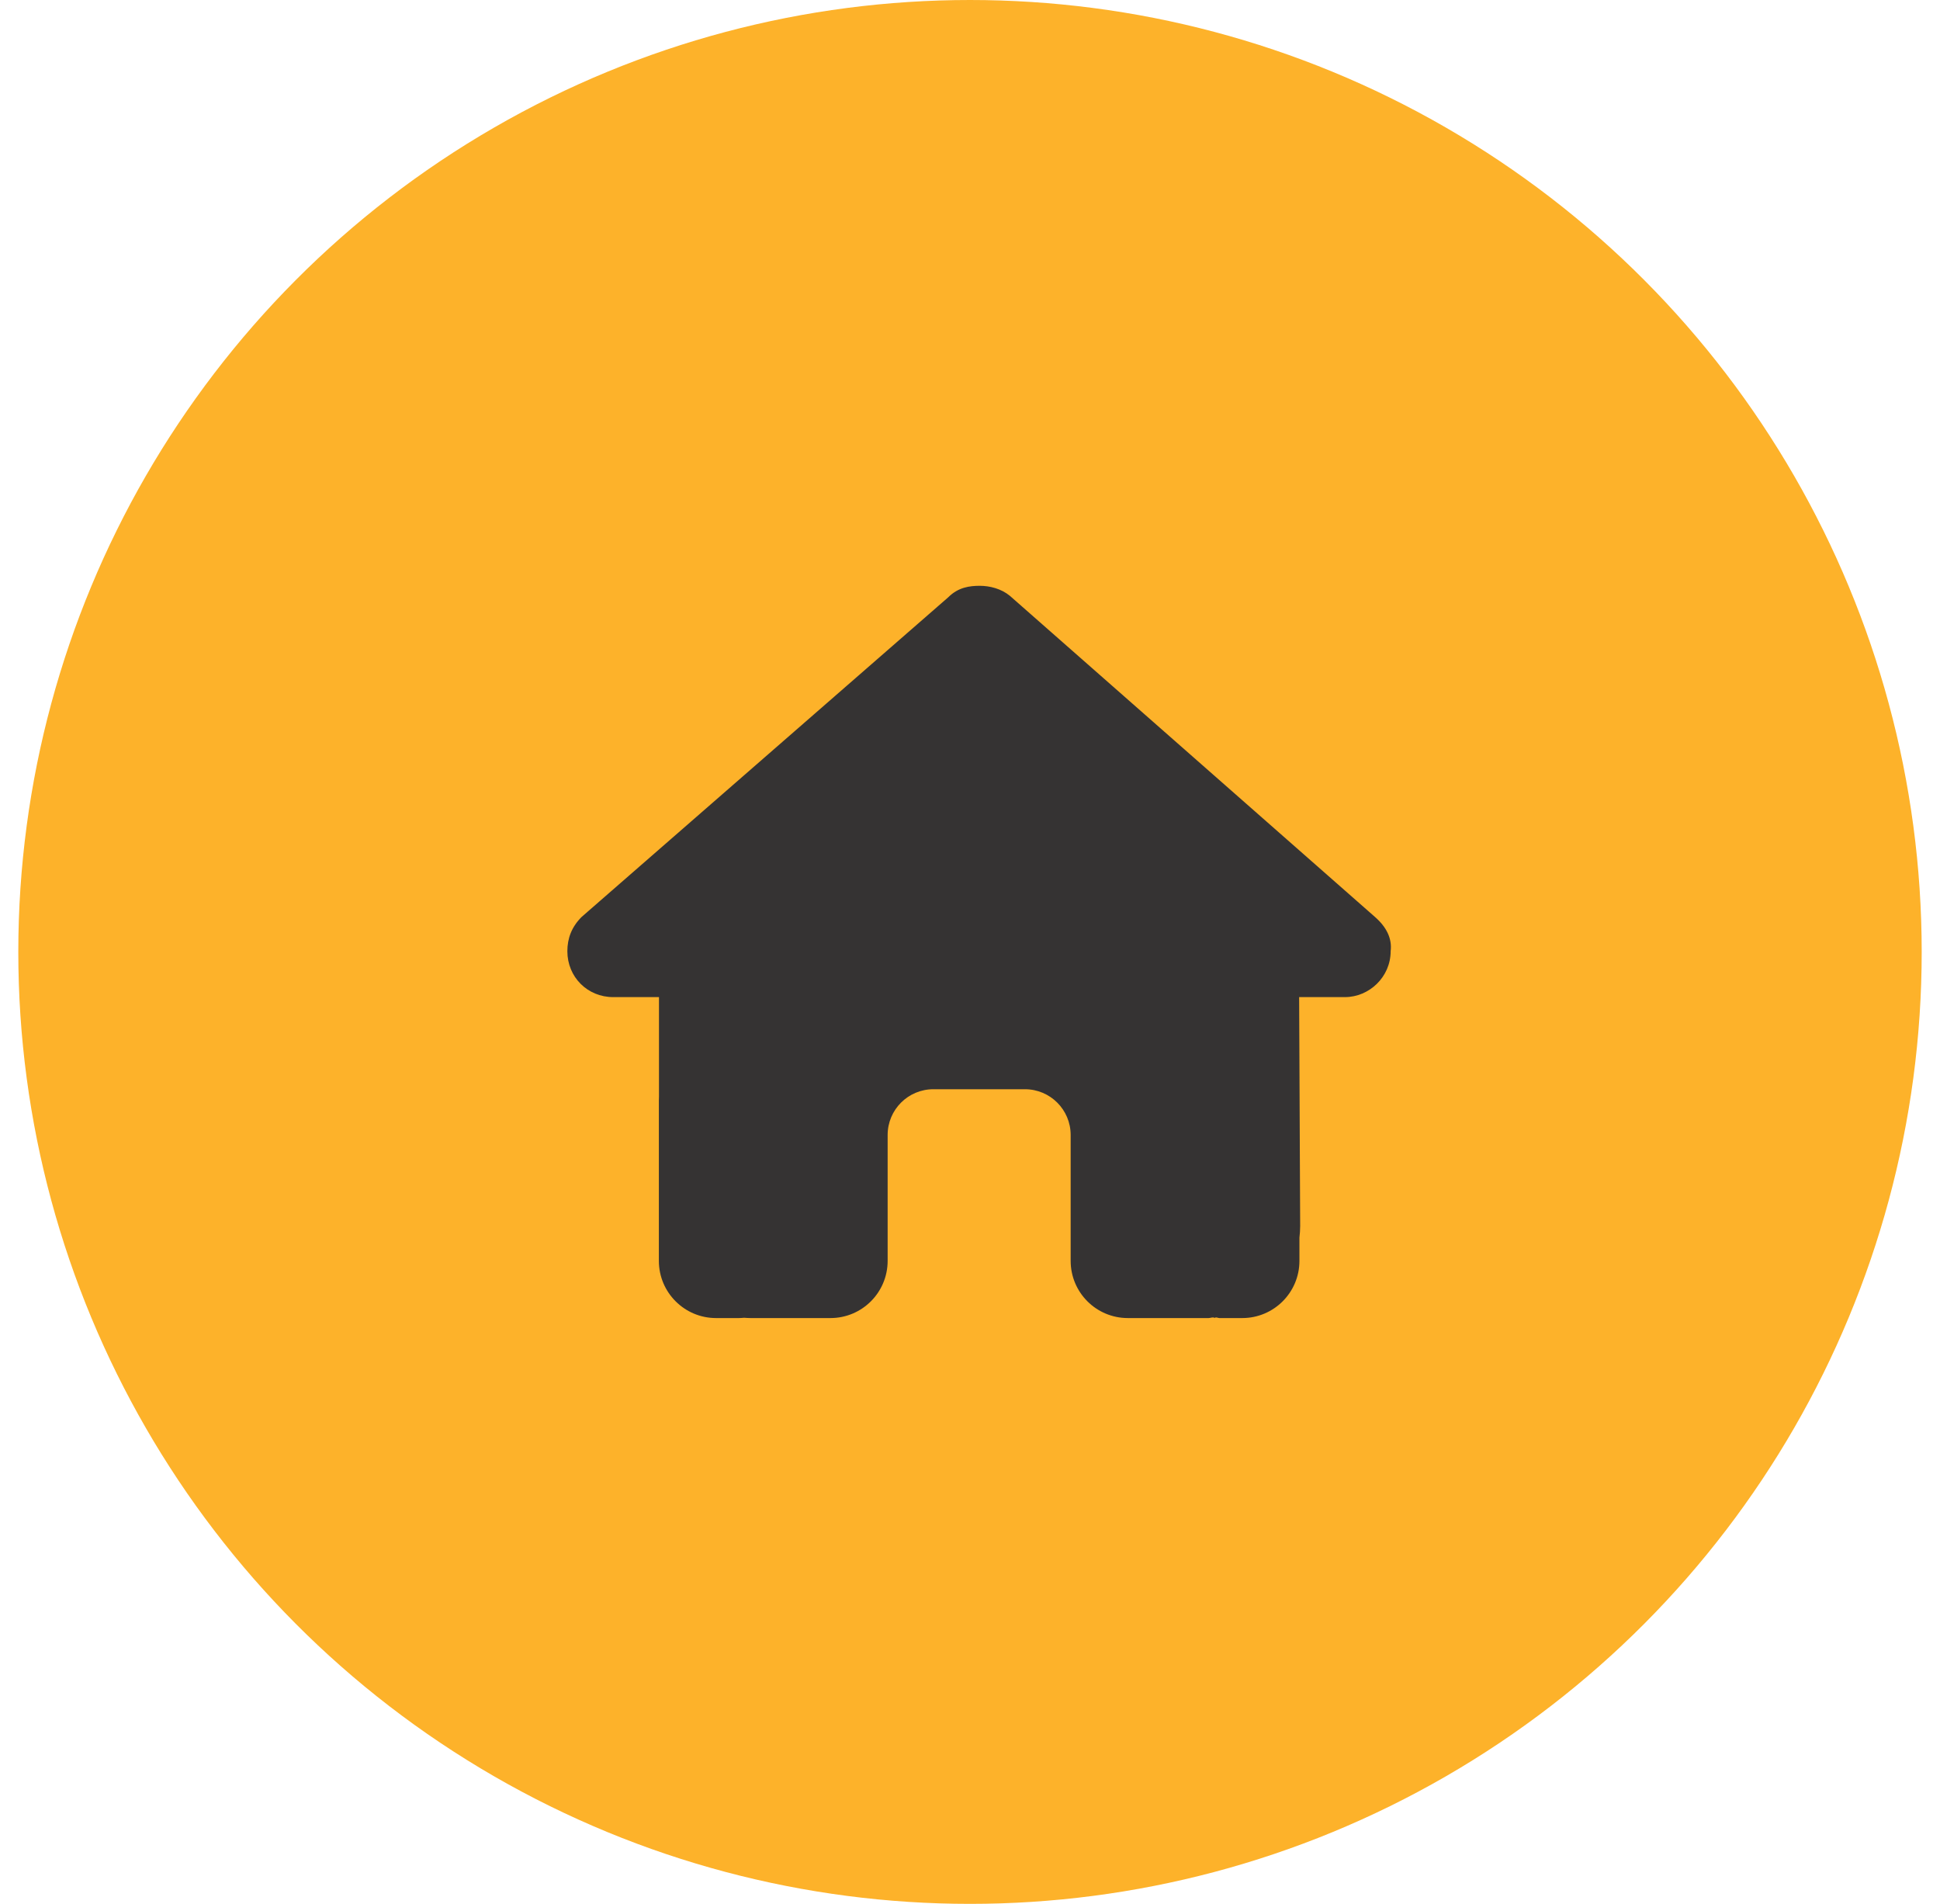
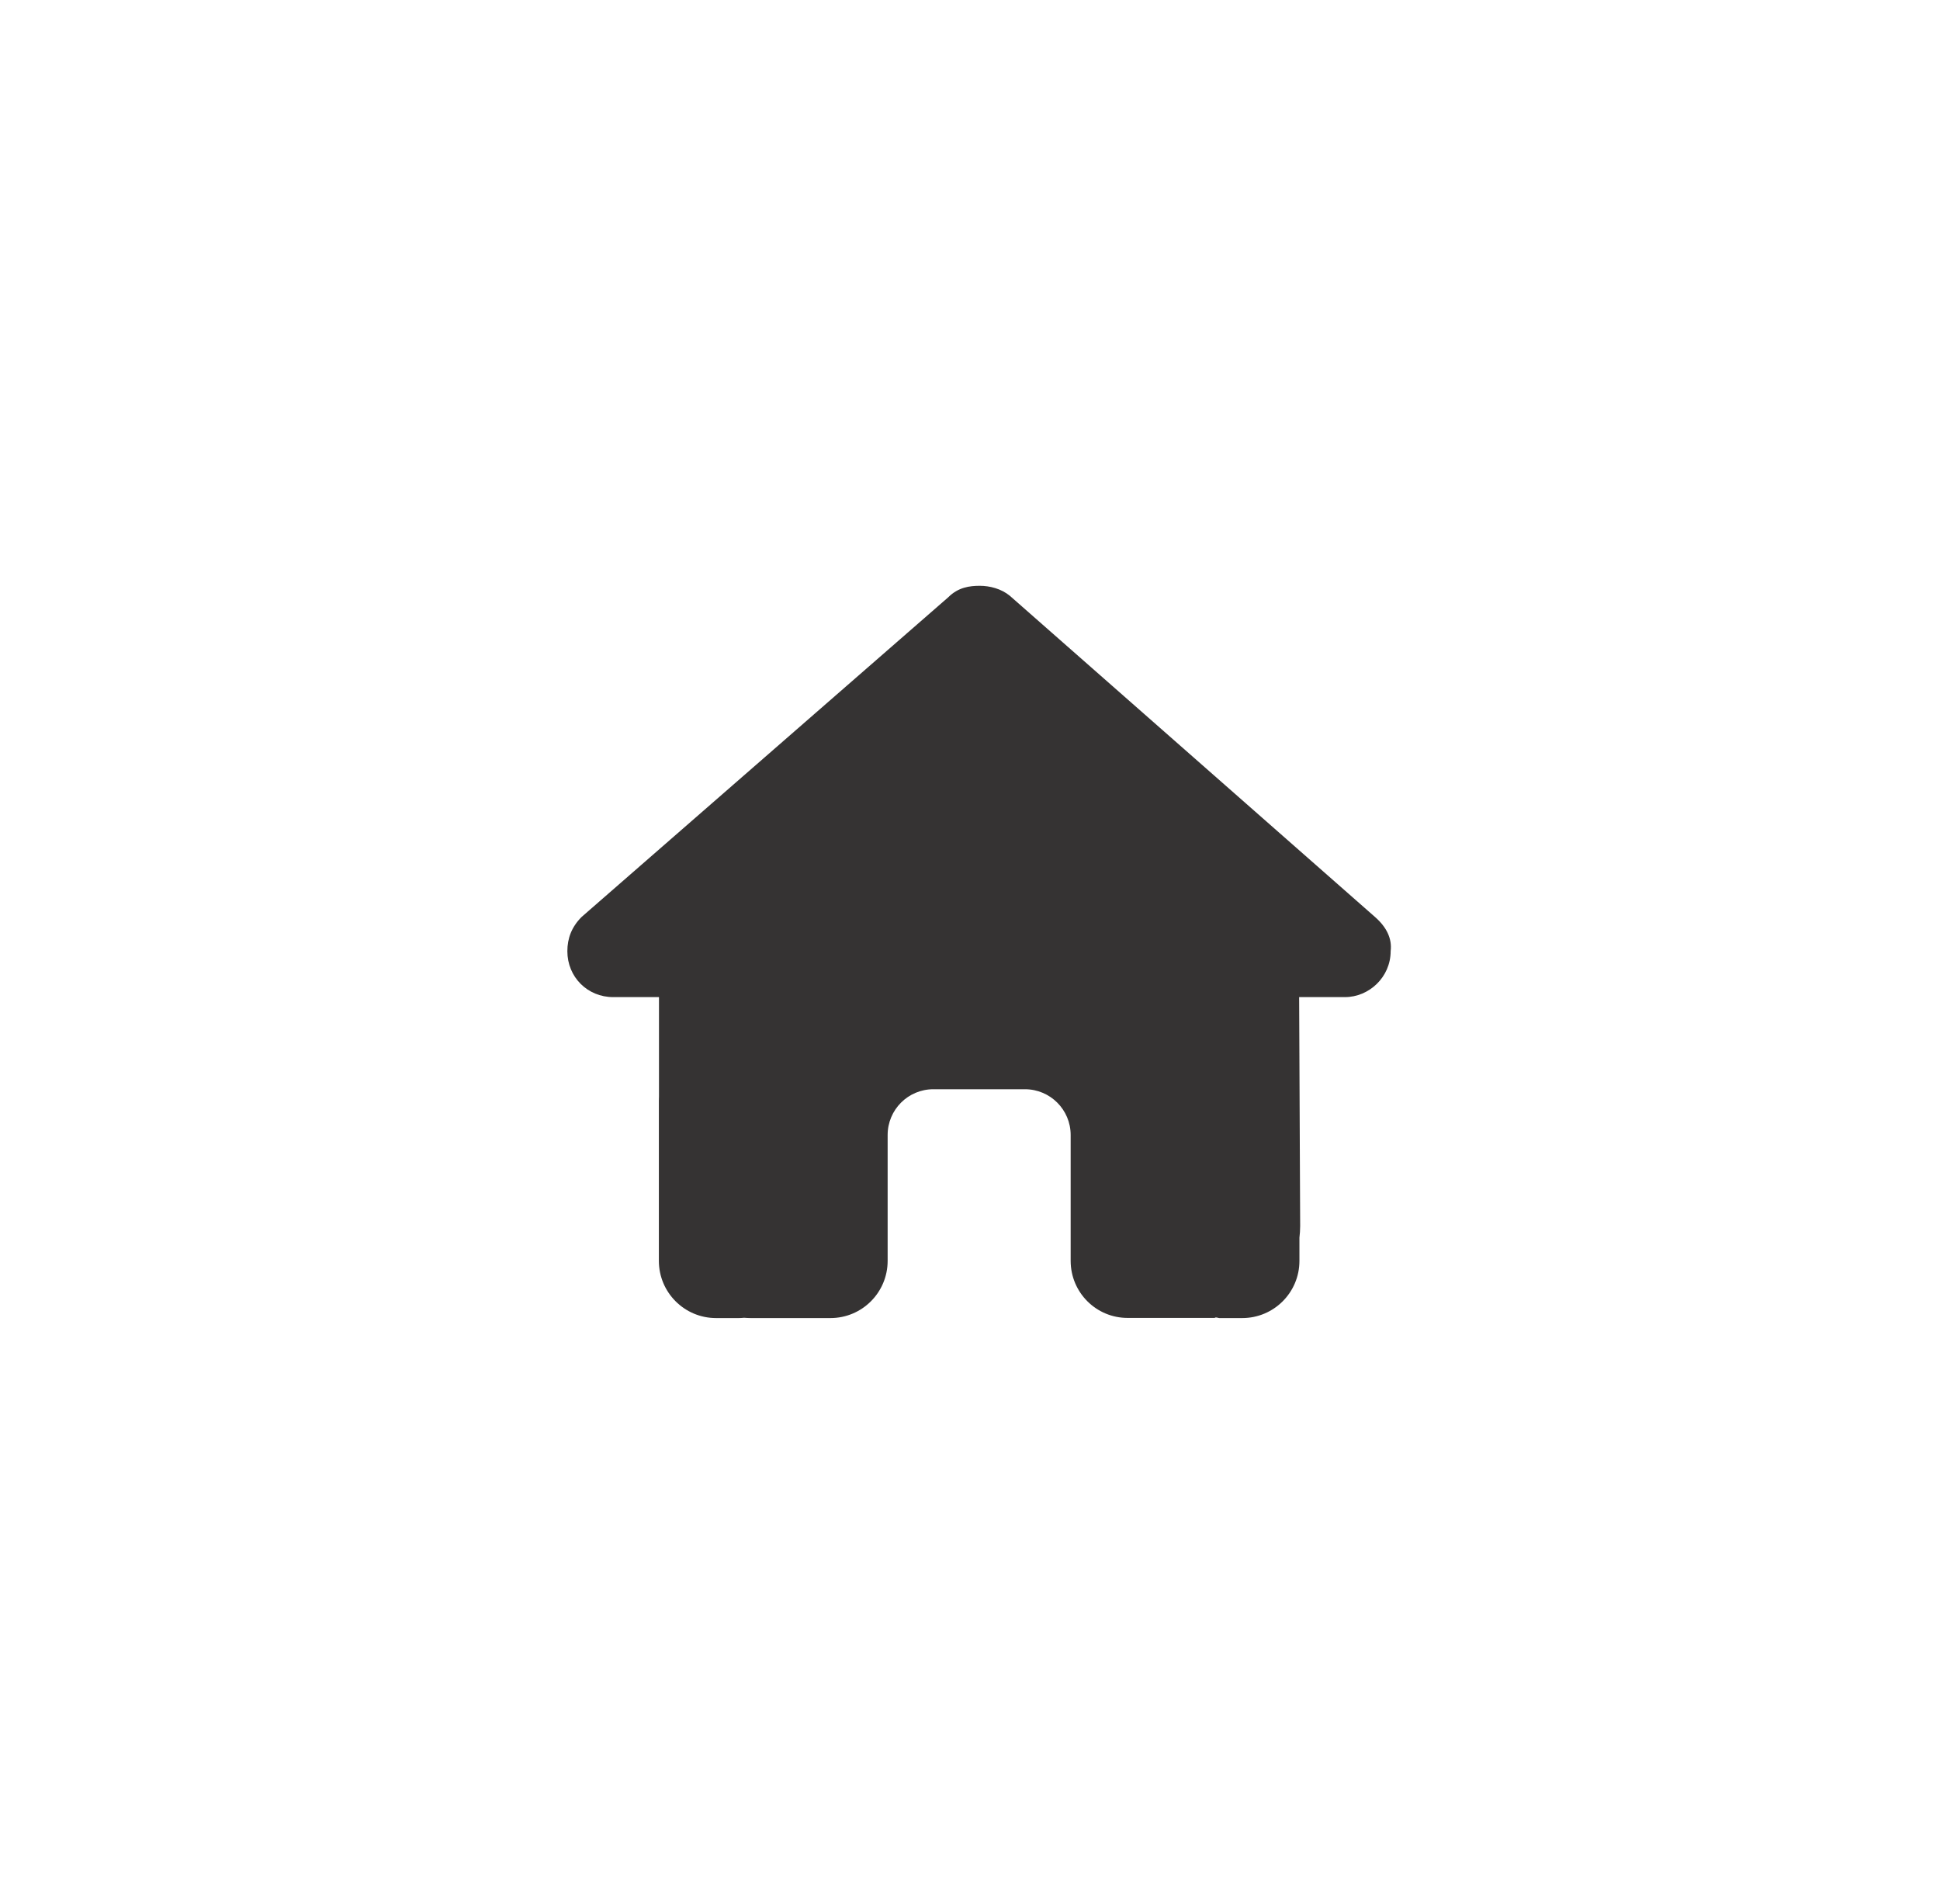
<svg xmlns="http://www.w3.org/2000/svg" width="53" height="52" viewBox="0 0 53 52" fill="none">
-   <circle cx="26.5" cy="26" r="26" fill="#FDB22A" />
-   <path d="M37.992 25.98C37.992 26.684 37.406 27.234 36.742 27.234H35.492L35.52 33.488C35.52 33.598 35.512 33.699 35.5 33.805V34.438C35.5 35.301 34.801 36 33.938 36H33.312C33.27 36 33.227 35.965 33.184 35.996C33.129 35.965 33.074 36 33.02 36H30.812C29.949 36 29.25 35.301 29.25 34.438V31C29.25 30.309 28.691 29.75 28 29.75H25.5C24.809 29.75 24.25 30.309 24.25 31V34.438C24.25 35.301 23.551 36 22.688 36H20.504C20.445 36 20.387 35.996 20.328 35.992C20.281 35.996 20.234 36 20.188 36H19.562C18.7 36 18 35.301 18 34.438V30.062C18 30.027 18.001 29.988 18.003 29.953V27.234H16.752C16.048 27.234 15.5 26.684 15.5 25.98C15.5 25.629 15.617 25.316 15.891 25.043L25.906 16.313C26.18 16.039 26.492 16 26.766 16C27.039 16 27.352 16.078 27.59 16.274L37.562 25.043C37.875 25.316 38.035 25.629 37.992 25.98Z" fill="#353333" />
+   <path d="M37.992 25.98C37.992 26.684 37.406 27.234 36.742 27.234H35.492L35.52 33.488C35.52 33.598 35.512 33.699 35.5 33.805V34.438C35.5 35.301 34.801 36 33.938 36H33.312C33.27 36 33.227 35.965 33.184 35.996H30.812C29.949 36 29.25 35.301 29.25 34.438V31C29.25 30.309 28.691 29.75 28 29.75H25.5C24.809 29.75 24.25 30.309 24.25 31V34.438C24.25 35.301 23.551 36 22.688 36H20.504C20.445 36 20.387 35.996 20.328 35.992C20.281 35.996 20.234 36 20.188 36H19.562C18.7 36 18 35.301 18 34.438V30.062C18 30.027 18.001 29.988 18.003 29.953V27.234H16.752C16.048 27.234 15.5 26.684 15.5 25.98C15.5 25.629 15.617 25.316 15.891 25.043L25.906 16.313C26.18 16.039 26.492 16 26.766 16C27.039 16 27.352 16.078 27.59 16.274L37.562 25.043C37.875 25.316 38.035 25.629 37.992 25.98Z" fill="#353333" />
</svg>